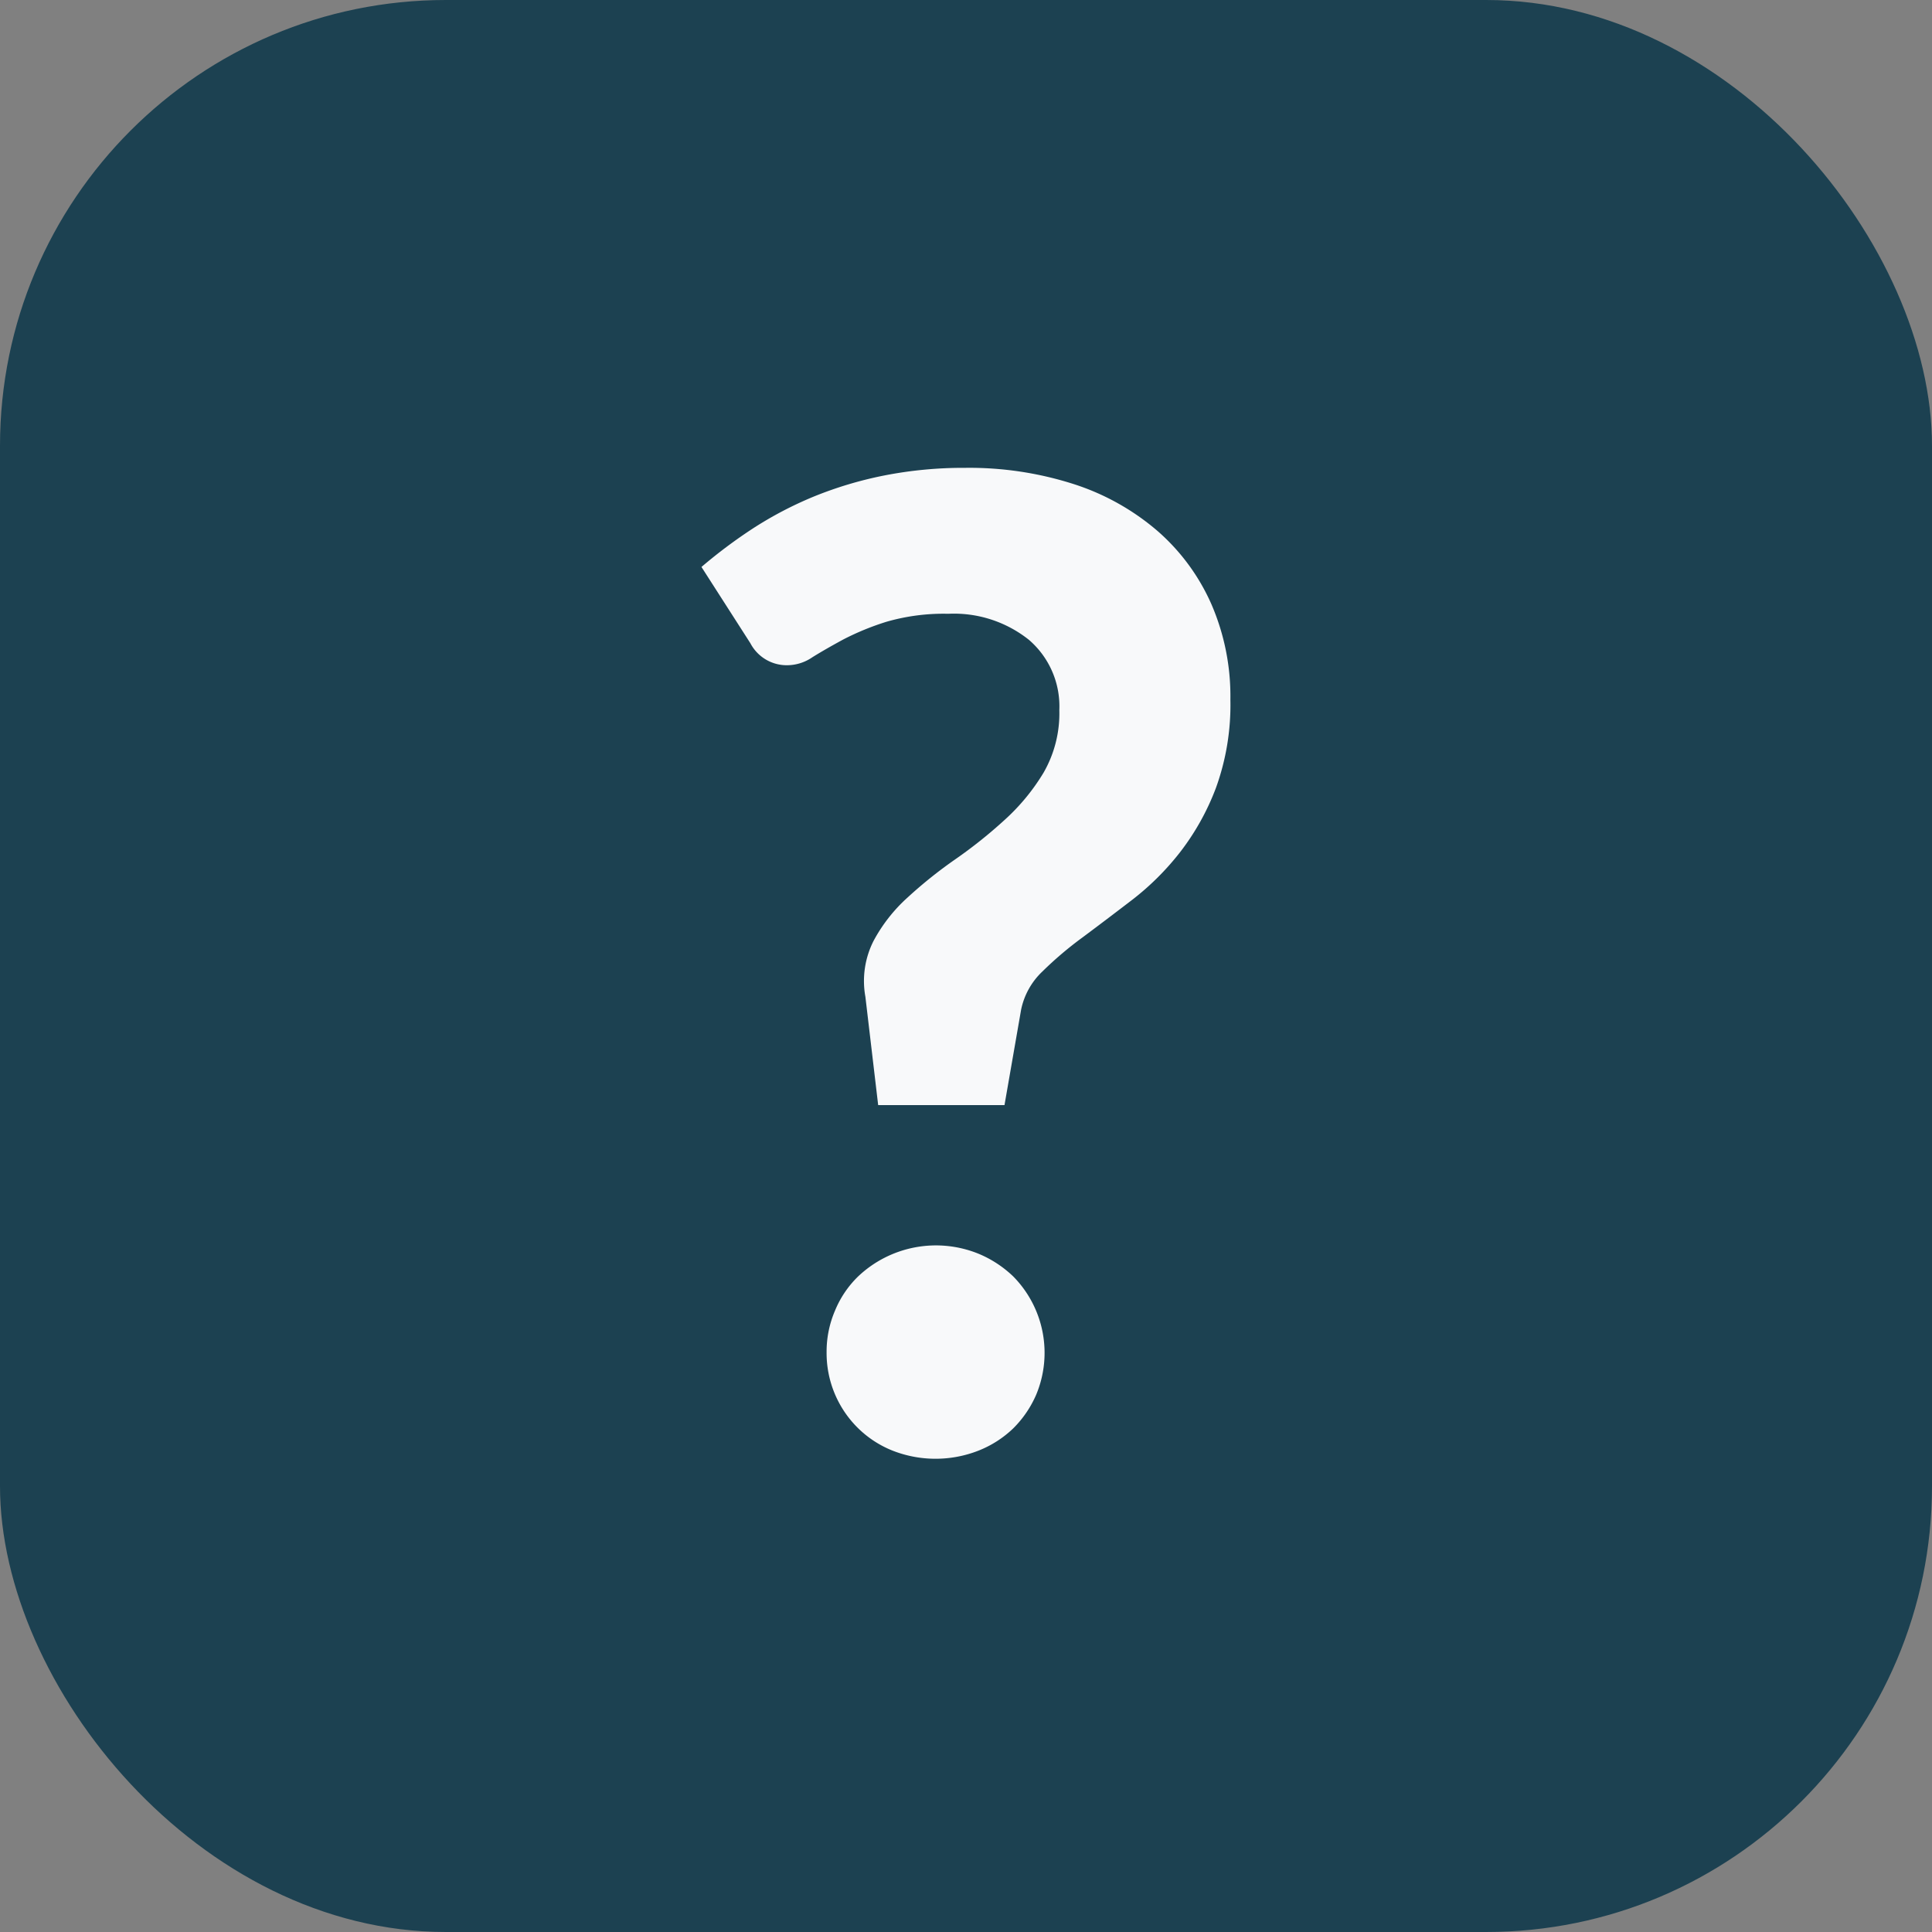
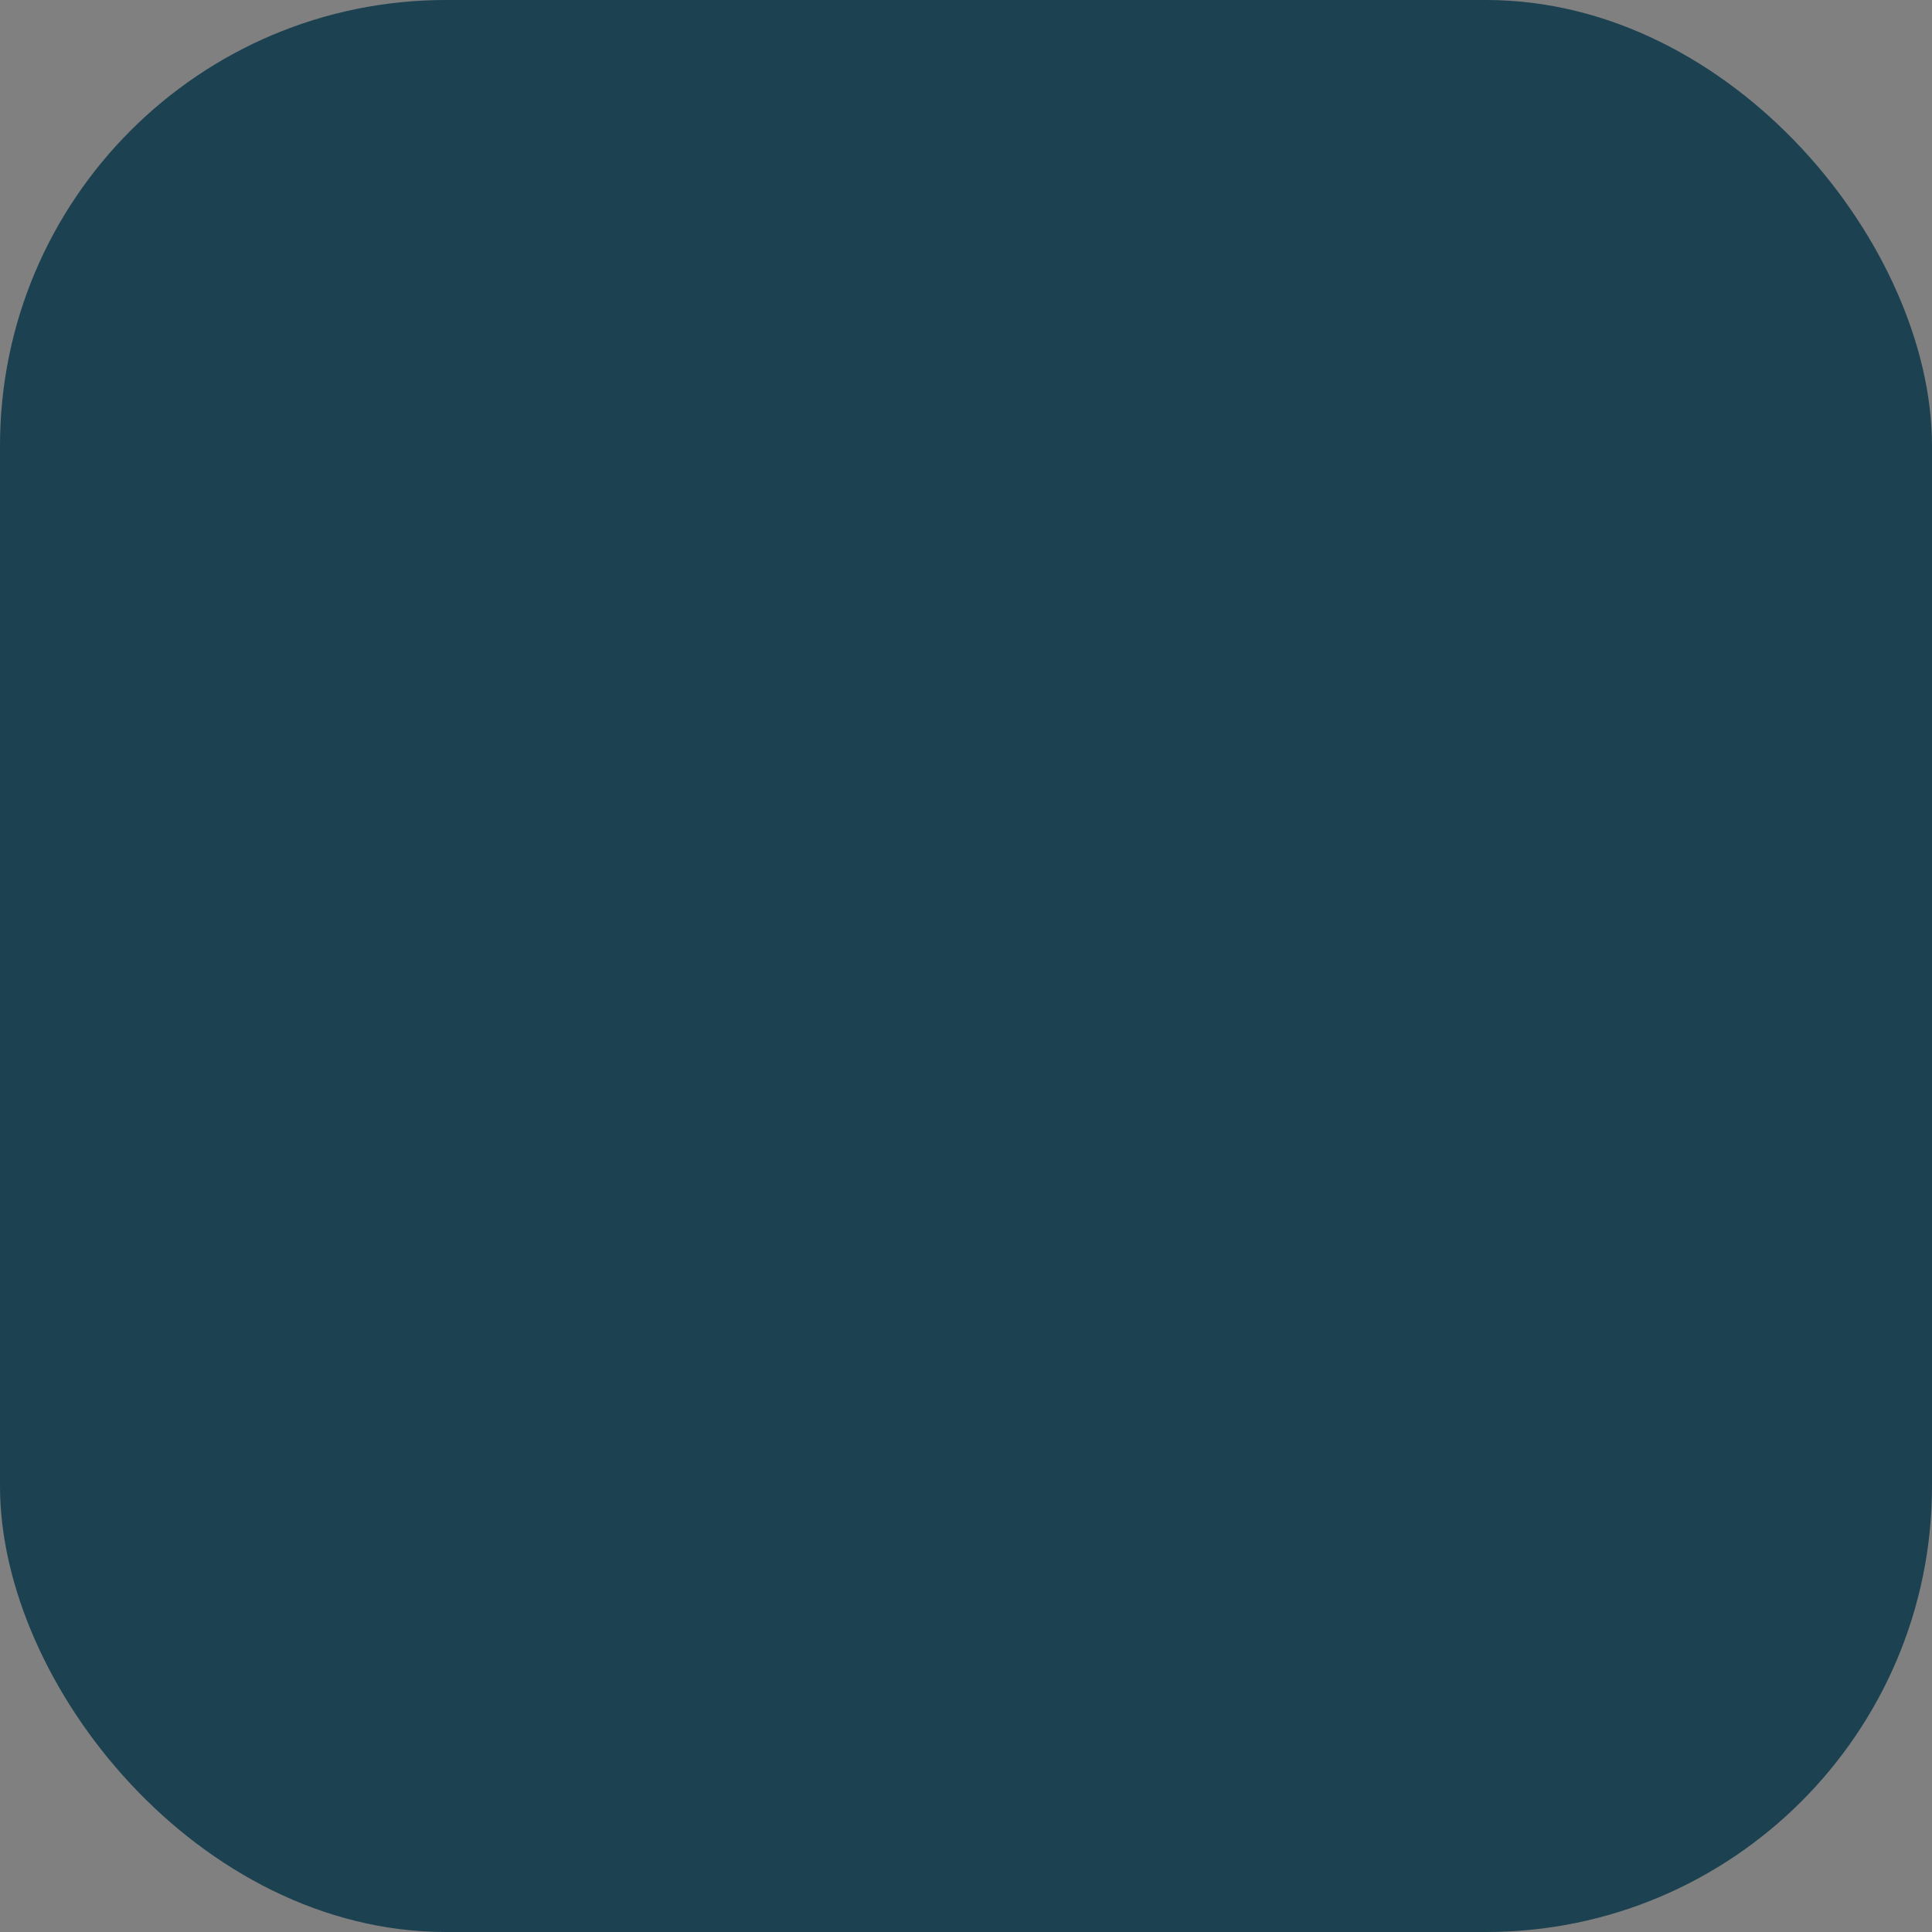
<svg xmlns="http://www.w3.org/2000/svg" id="圖層_1" viewBox="0 0 13 13">
  <rect x="0" y="0" width="13" height="13" fill="#808080" stroke="none" />
  <rect id="Rectangle_842" fill="#1c4151" y="0" width="13" height="13" rx="3" />
  <g class="cls-2">
-     <path class="cls-3" fill="#f8f9fa" d="M4.72,3.815a3.375,3.375,0,0,1,.349-.261,2.524,2.524,0,0,1,.405-.212,2.595,2.595,0,0,1,.473-.142,2.766,2.766,0,0,1,.547-.052,2.304,2.304,0,0,1,.733.11,1.628,1.628,0,0,1,.562.315,1.406,1.406,0,0,1,.362.492,1.558,1.558,0,0,1,.128.644,1.638,1.638,0,0,1-.097.592,1.662,1.662,0,0,1-.243.435,1.807,1.807,0,0,1-.321.319q-.176.135-.333.252a2.436,2.436,0,0,0-.272.231.489.489,0,0,0-.142.255l-.112.643H5.909l-.086-.729a.596.596,0,0,1,.055-.376,1.078,1.078,0,0,1,.229-.292,3.034,3.034,0,0,1,.321-.257,3.176,3.176,0,0,0,.333-.266A1.405,1.405,0,0,0,7.022,5.199a.8.8,0,0,0,.106-.421.59.59,0,0,0-.205-.473.809.809,0,0,0-.542-.175,1.386,1.386,0,0,0-.417.054,1.797,1.797,0,0,0-.29.119c-.081.044-.149.083-.207.119a.302.302,0,0,1-.162.054A.276.276,0,0,1,5.049,4.328ZM5.562,9.099a.699.699,0,0,1,.057-.281.681.681,0,0,1,.155-.229.761.761,0,0,1,.81-.153.755.755,0,0,1,.234.153.732.732,0,0,1,.155.794.724.724,0,0,1-.155.228.715.715,0,0,1-.234.15.791.791,0,0,1-.578,0,.702.702,0,0,1-.231-.15A.708.708,0,0,1,5.562,9.099Z" />
-   </g>
+     </g>
</svg>